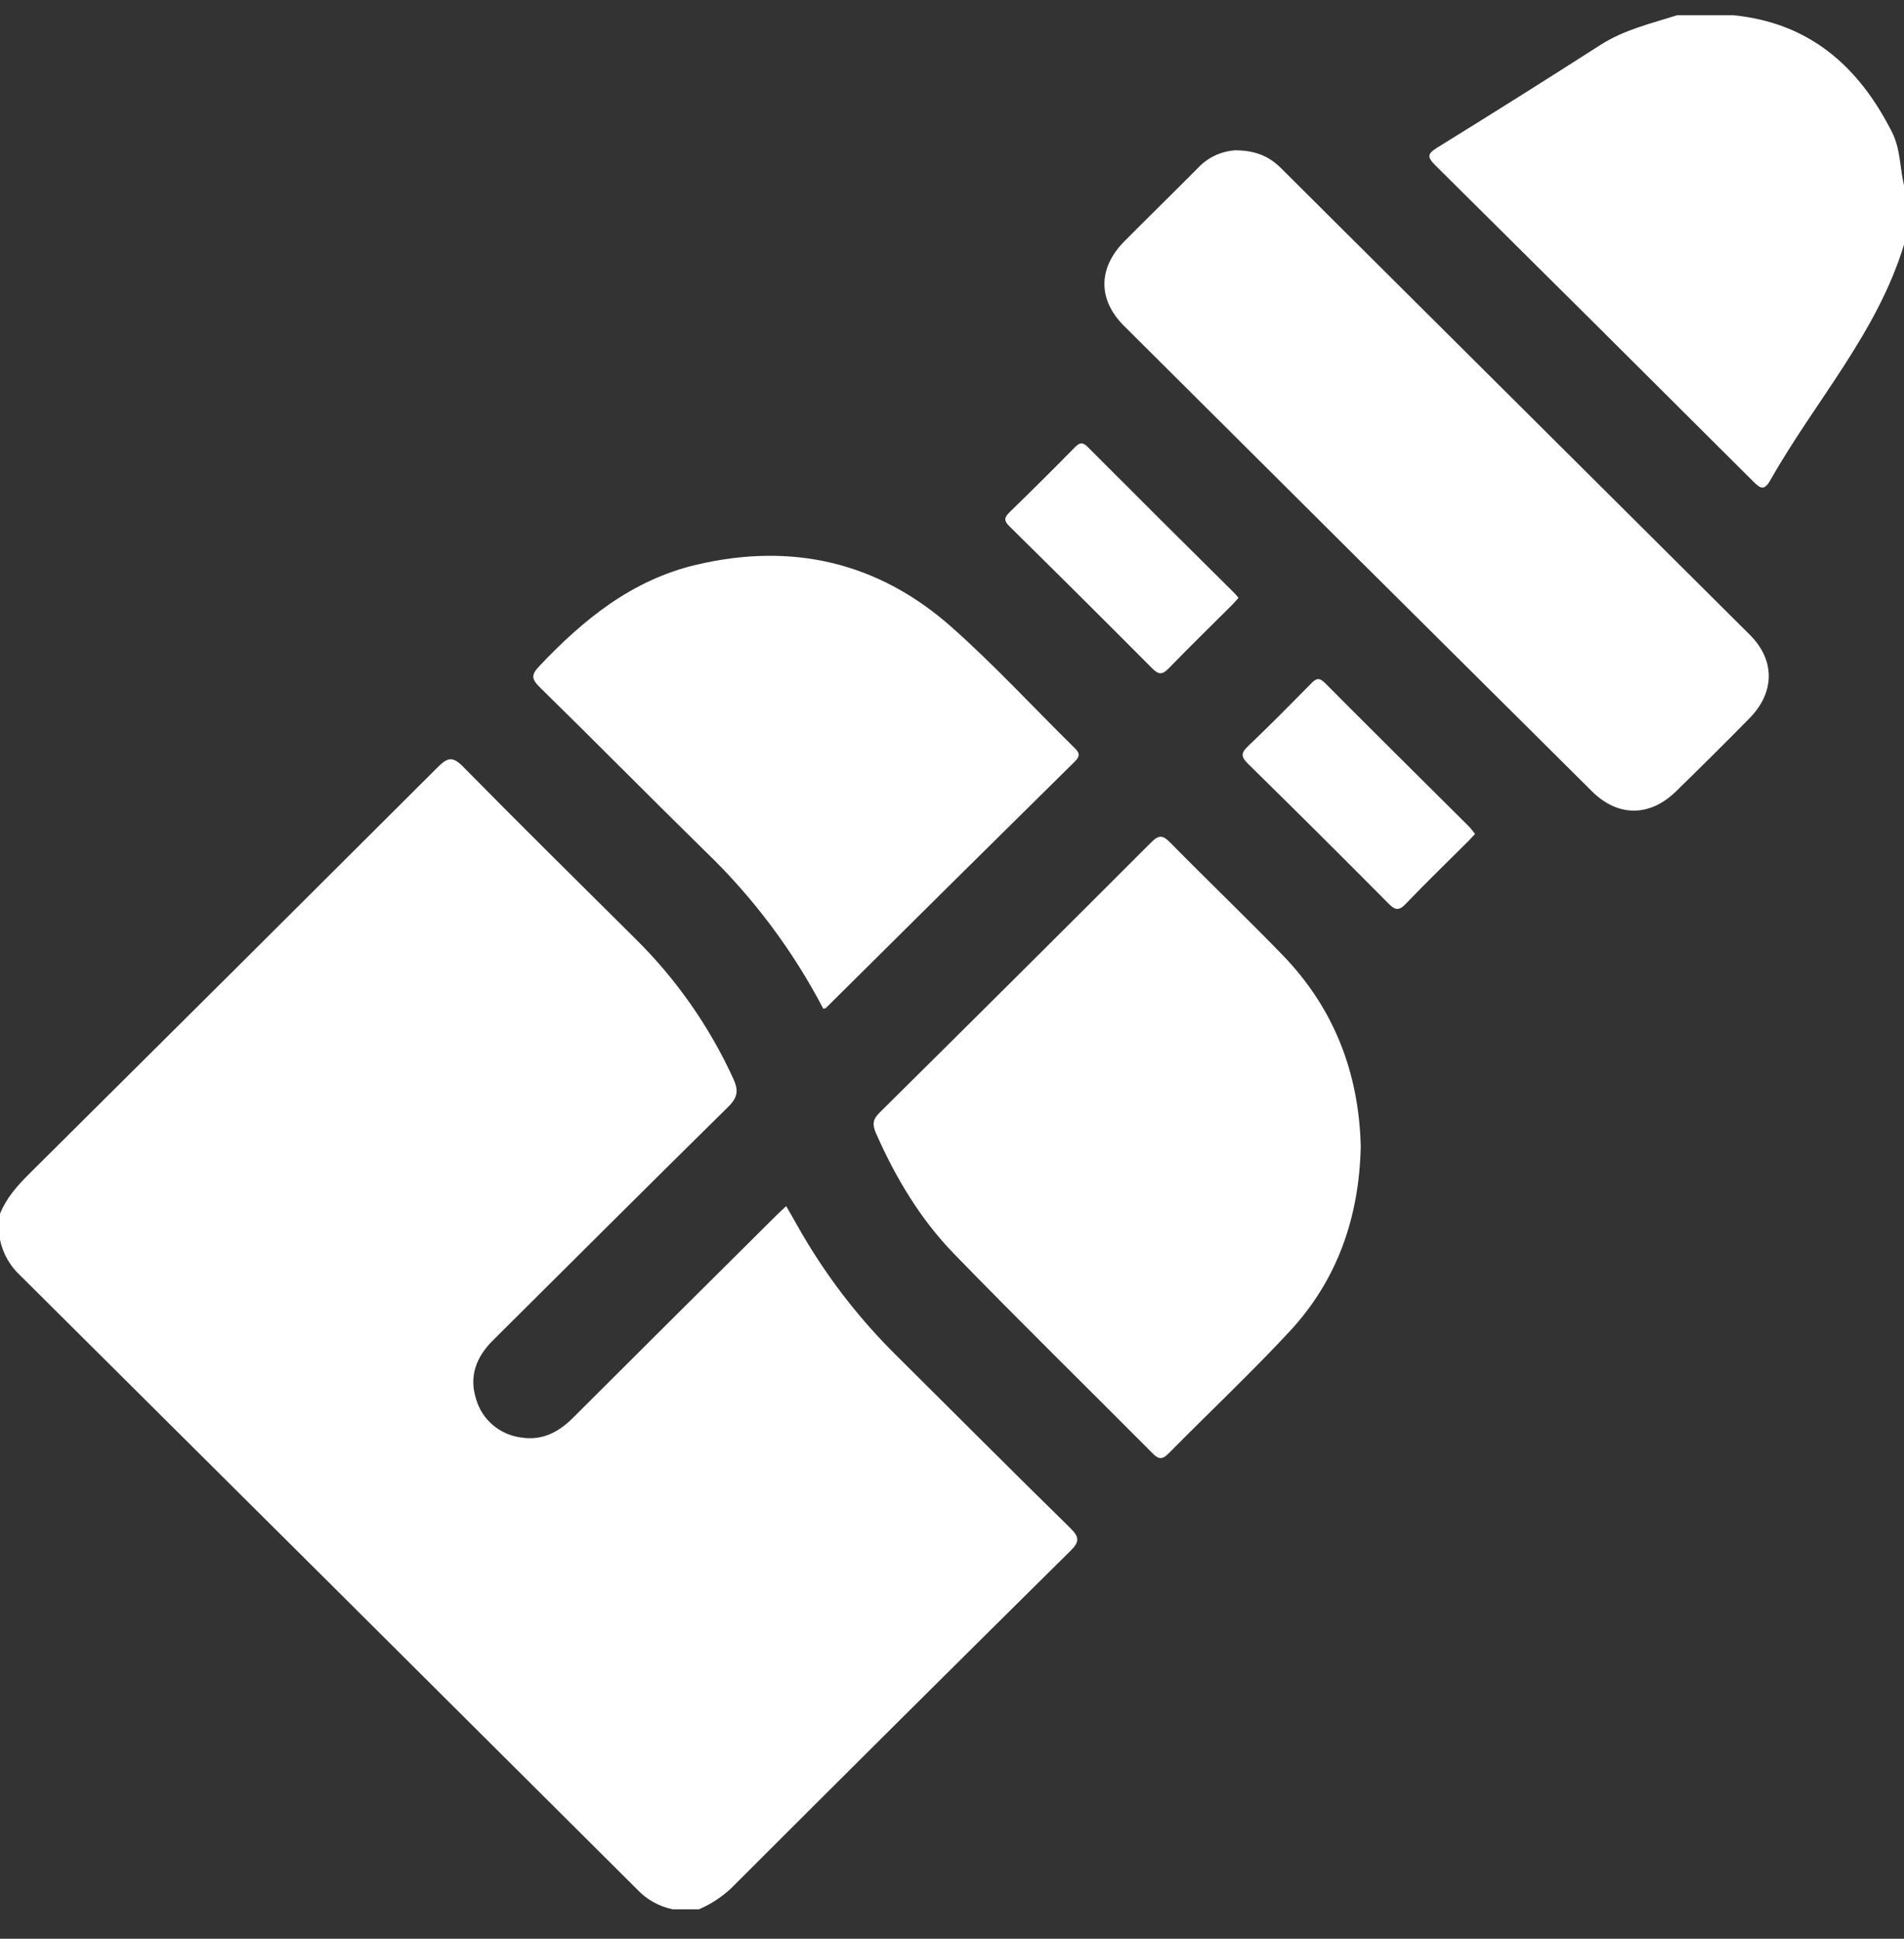
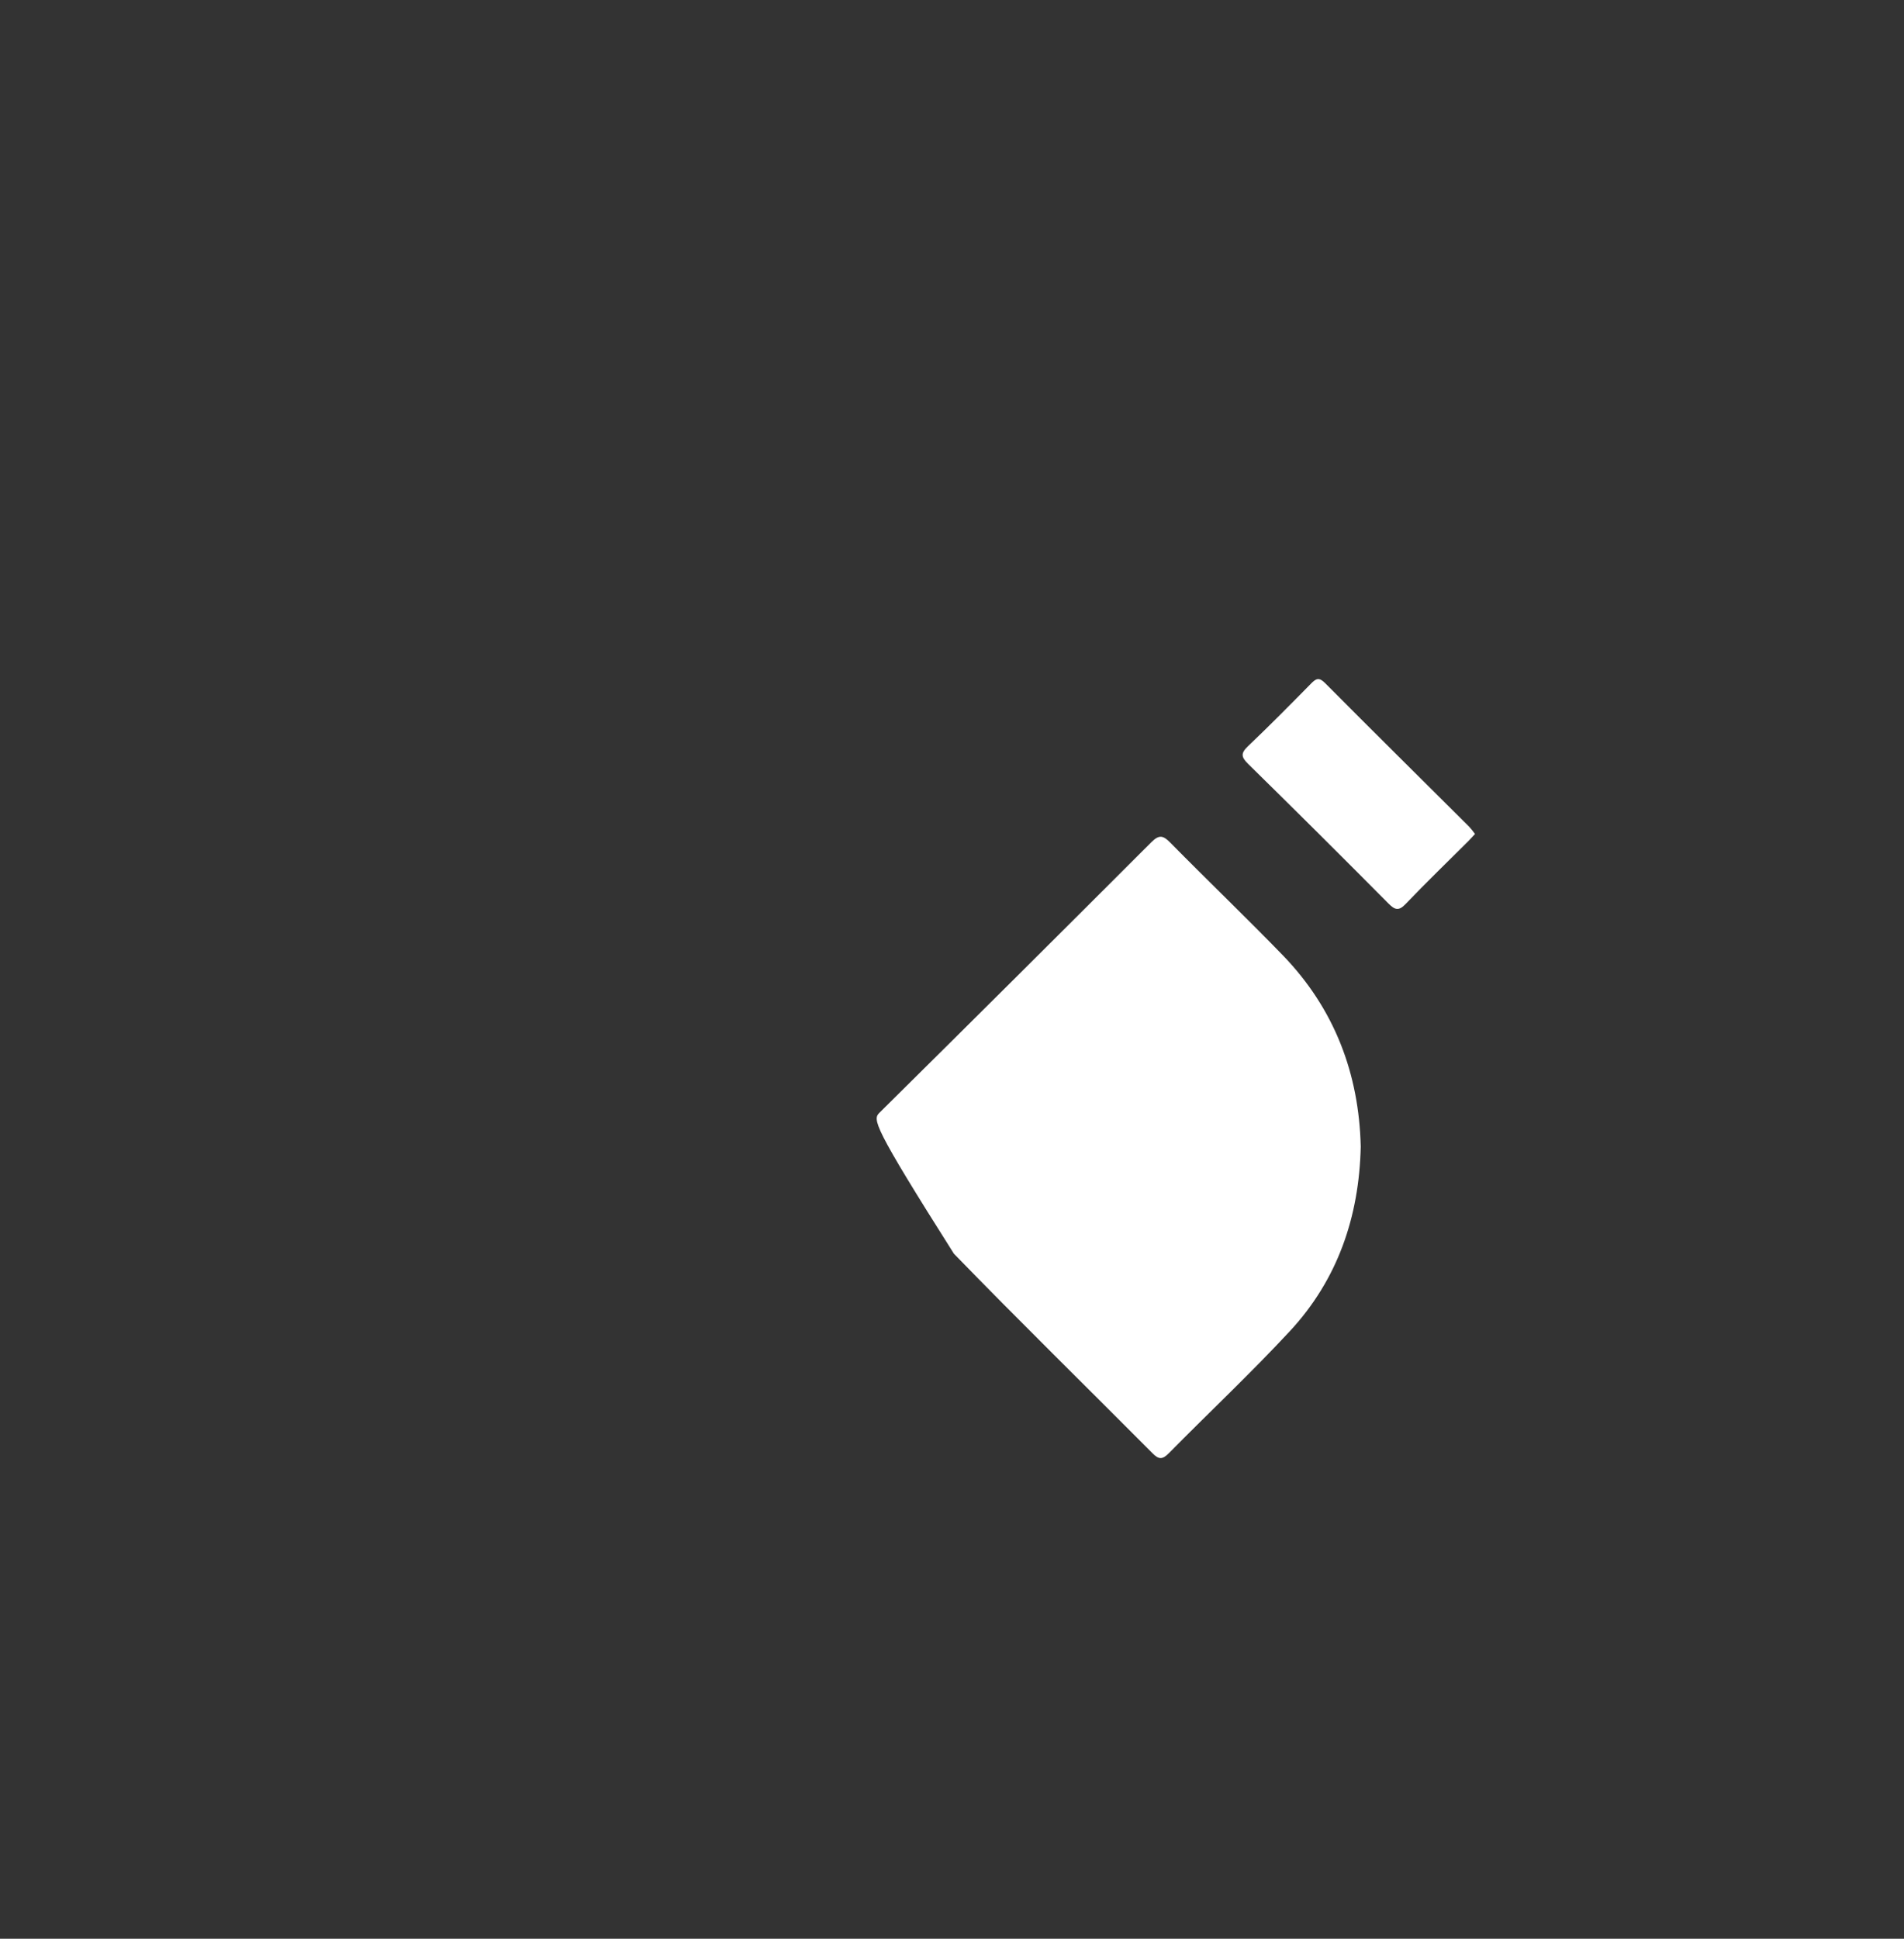
<svg xmlns="http://www.w3.org/2000/svg" width="56" height="57" viewBox="0 0 56 57" fill="none">
  <rect x="0" y="0" width="56" height="57" fill="#333333" stroke="none" />
-   <path d="M0 35.686C0.186 35.226 0.502 34.866 0.853 34.518C4.865 30.537 8.873 26.549 12.876 22.555C13.165 22.267 13.314 22.229 13.623 22.544C15.293 24.242 16.99 25.912 18.679 27.591C19.885 28.779 20.863 30.175 21.566 31.711C21.722 32.052 21.706 32.255 21.423 32.537C19.102 34.822 16.801 37.12 14.493 39.413C14.005 39.9 13.787 40.469 14.005 41.141C14.092 41.439 14.266 41.706 14.506 41.906C14.745 42.106 15.038 42.231 15.349 42.266C15.96 42.359 16.443 42.097 16.86 41.677C18.855 39.687 20.852 37.7 22.853 35.715C22.93 35.639 23.011 35.567 23.123 35.46C23.342 35.832 23.531 36.188 23.743 36.534C24.468 37.729 25.337 38.832 26.33 39.818C28.045 41.523 29.753 43.234 31.48 44.927C31.748 45.19 31.757 45.33 31.48 45.601C28.144 48.898 24.818 52.205 21.501 55.52C21.224 55.778 20.904 55.986 20.556 56.136H19.79C19.381 56.052 19.009 55.843 18.726 55.537C12.69 49.525 6.649 43.515 0.602 37.507C0.295 37.225 0.084 36.855 0 36.448L0 35.686Z" fill="white" />
-   <path d="M56.001 7.189C55.211 9.792 53.374 11.81 52.068 14.12C51.891 14.433 51.778 14.368 51.566 14.156C48.456 11.053 45.341 7.956 42.219 4.864C41.957 4.605 41.989 4.515 42.286 4.331C43.891 3.34 45.488 2.336 47.076 1.318C47.771 0.874 48.561 0.691 49.328 0.447H50.969C53.215 0.665 54.667 1.947 55.646 3.883C55.9 4.385 55.876 4.931 56.001 5.451V7.189Z" fill="white" />
-   <path d="M40.022 33.712C39.975 35.779 39.342 37.619 37.943 39.131C36.795 40.367 35.562 41.525 34.376 42.727C34.194 42.912 34.083 42.918 33.897 42.727C31.951 40.769 29.978 38.84 28.056 36.86C27.065 35.839 26.34 34.623 25.765 33.32C25.656 33.069 25.664 32.915 25.868 32.714C28.541 30.069 31.206 27.419 33.863 24.761C34.094 24.53 34.212 24.563 34.42 24.774C35.514 25.885 36.644 26.967 37.732 28.088C39.25 29.66 39.971 31.565 40.022 33.712Z" fill="white" />
-   <path d="M36.327 4.419C36.935 4.419 37.337 4.606 37.674 4.941C42.269 9.511 46.867 14.086 51.467 18.665C52.22 19.416 52.2 20.365 51.452 21.122C50.737 21.848 50.015 22.565 49.287 23.274C48.521 24.019 47.584 24.022 46.824 23.267C42.233 18.71 37.645 14.148 33.061 9.583C32.282 8.807 32.295 7.879 33.07 7.094C33.787 6.373 34.515 5.662 35.231 4.94C35.517 4.634 35.908 4.448 36.327 4.419Z" fill="white" />
-   <path d="M24.215 29.659C23.32 27.945 22.152 26.385 20.756 25.042C19.121 23.44 17.512 21.808 15.876 20.206C15.623 19.957 15.624 19.834 15.87 19.576C17.163 18.211 18.582 17.056 20.465 16.608C23.288 15.938 25.827 16.522 27.987 18.436C29.237 19.544 30.374 20.777 31.565 21.951C31.703 22.087 31.819 22.186 31.616 22.386C29.17 24.798 26.73 27.213 24.294 29.633C24.291 29.642 24.264 29.644 24.215 29.659Z" fill="white" />
-   <path d="M36.426 17.576C36.368 17.641 36.316 17.708 36.254 17.769C35.625 18.397 34.989 19.017 34.37 19.654C34.187 19.841 34.077 19.84 33.892 19.654C32.498 18.253 31.096 16.86 29.688 15.473C29.504 15.293 29.55 15.199 29.706 15.047C30.343 14.428 30.974 13.802 31.597 13.168C31.73 13.035 31.816 12.968 31.987 13.136C33.422 14.574 34.86 16.007 36.303 17.435C36.342 17.473 36.374 17.517 36.426 17.576Z" fill="white" />
+   <path d="M40.022 33.712C39.975 35.779 39.342 37.619 37.943 39.131C36.795 40.367 35.562 41.525 34.376 42.727C34.194 42.912 34.083 42.918 33.897 42.727C31.951 40.769 29.978 38.84 28.056 36.86C25.656 33.069 25.664 32.915 25.868 32.714C28.541 30.069 31.206 27.419 33.863 24.761C34.094 24.53 34.212 24.563 34.42 24.774C35.514 25.885 36.644 26.967 37.732 28.088C39.25 29.66 39.971 31.565 40.022 33.712Z" fill="white" />
  <path d="M43.383 24.519C43.31 24.597 43.252 24.664 43.189 24.727C42.573 25.341 41.946 25.946 41.343 26.577C41.135 26.795 41.025 26.751 40.834 26.561C39.467 25.183 38.091 23.815 36.707 22.457C36.507 22.259 36.488 22.148 36.7 21.944C37.331 21.344 37.943 20.725 38.553 20.105C38.703 19.951 38.792 19.9 38.974 20.084C40.38 21.499 41.799 22.9 43.212 24.307C43.273 24.375 43.33 24.445 43.383 24.519Z" fill="white" />
</svg>